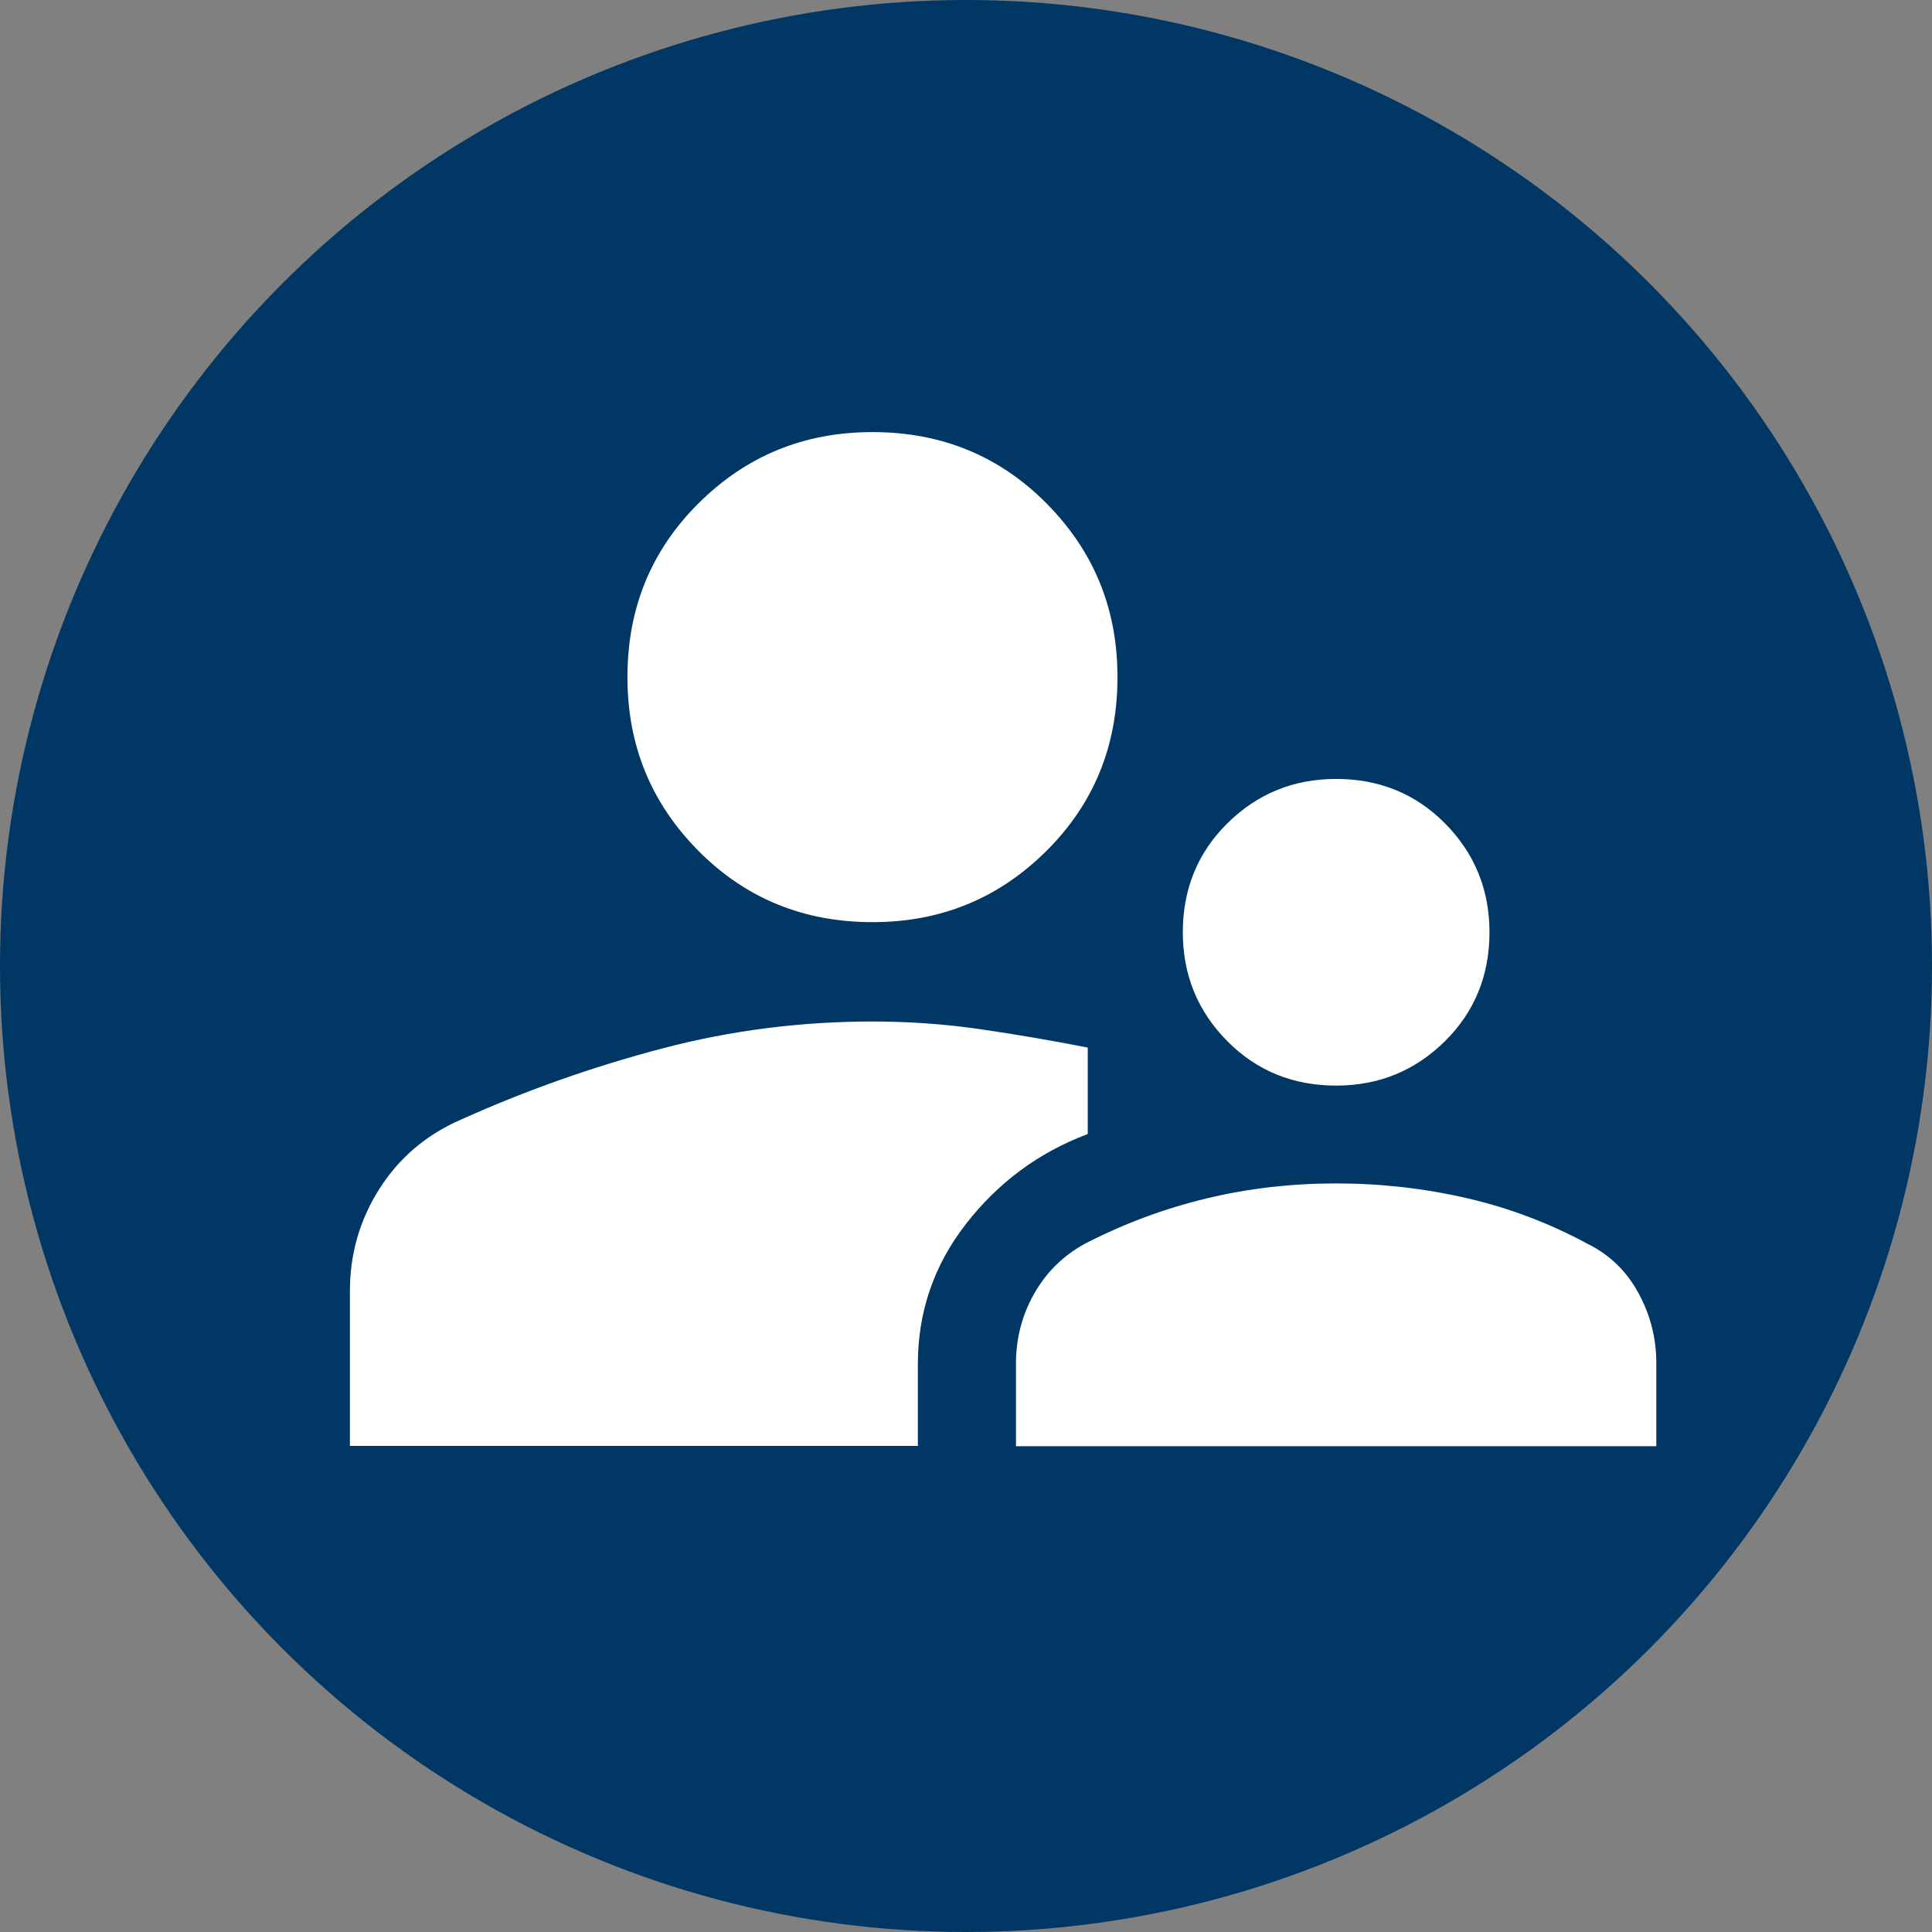
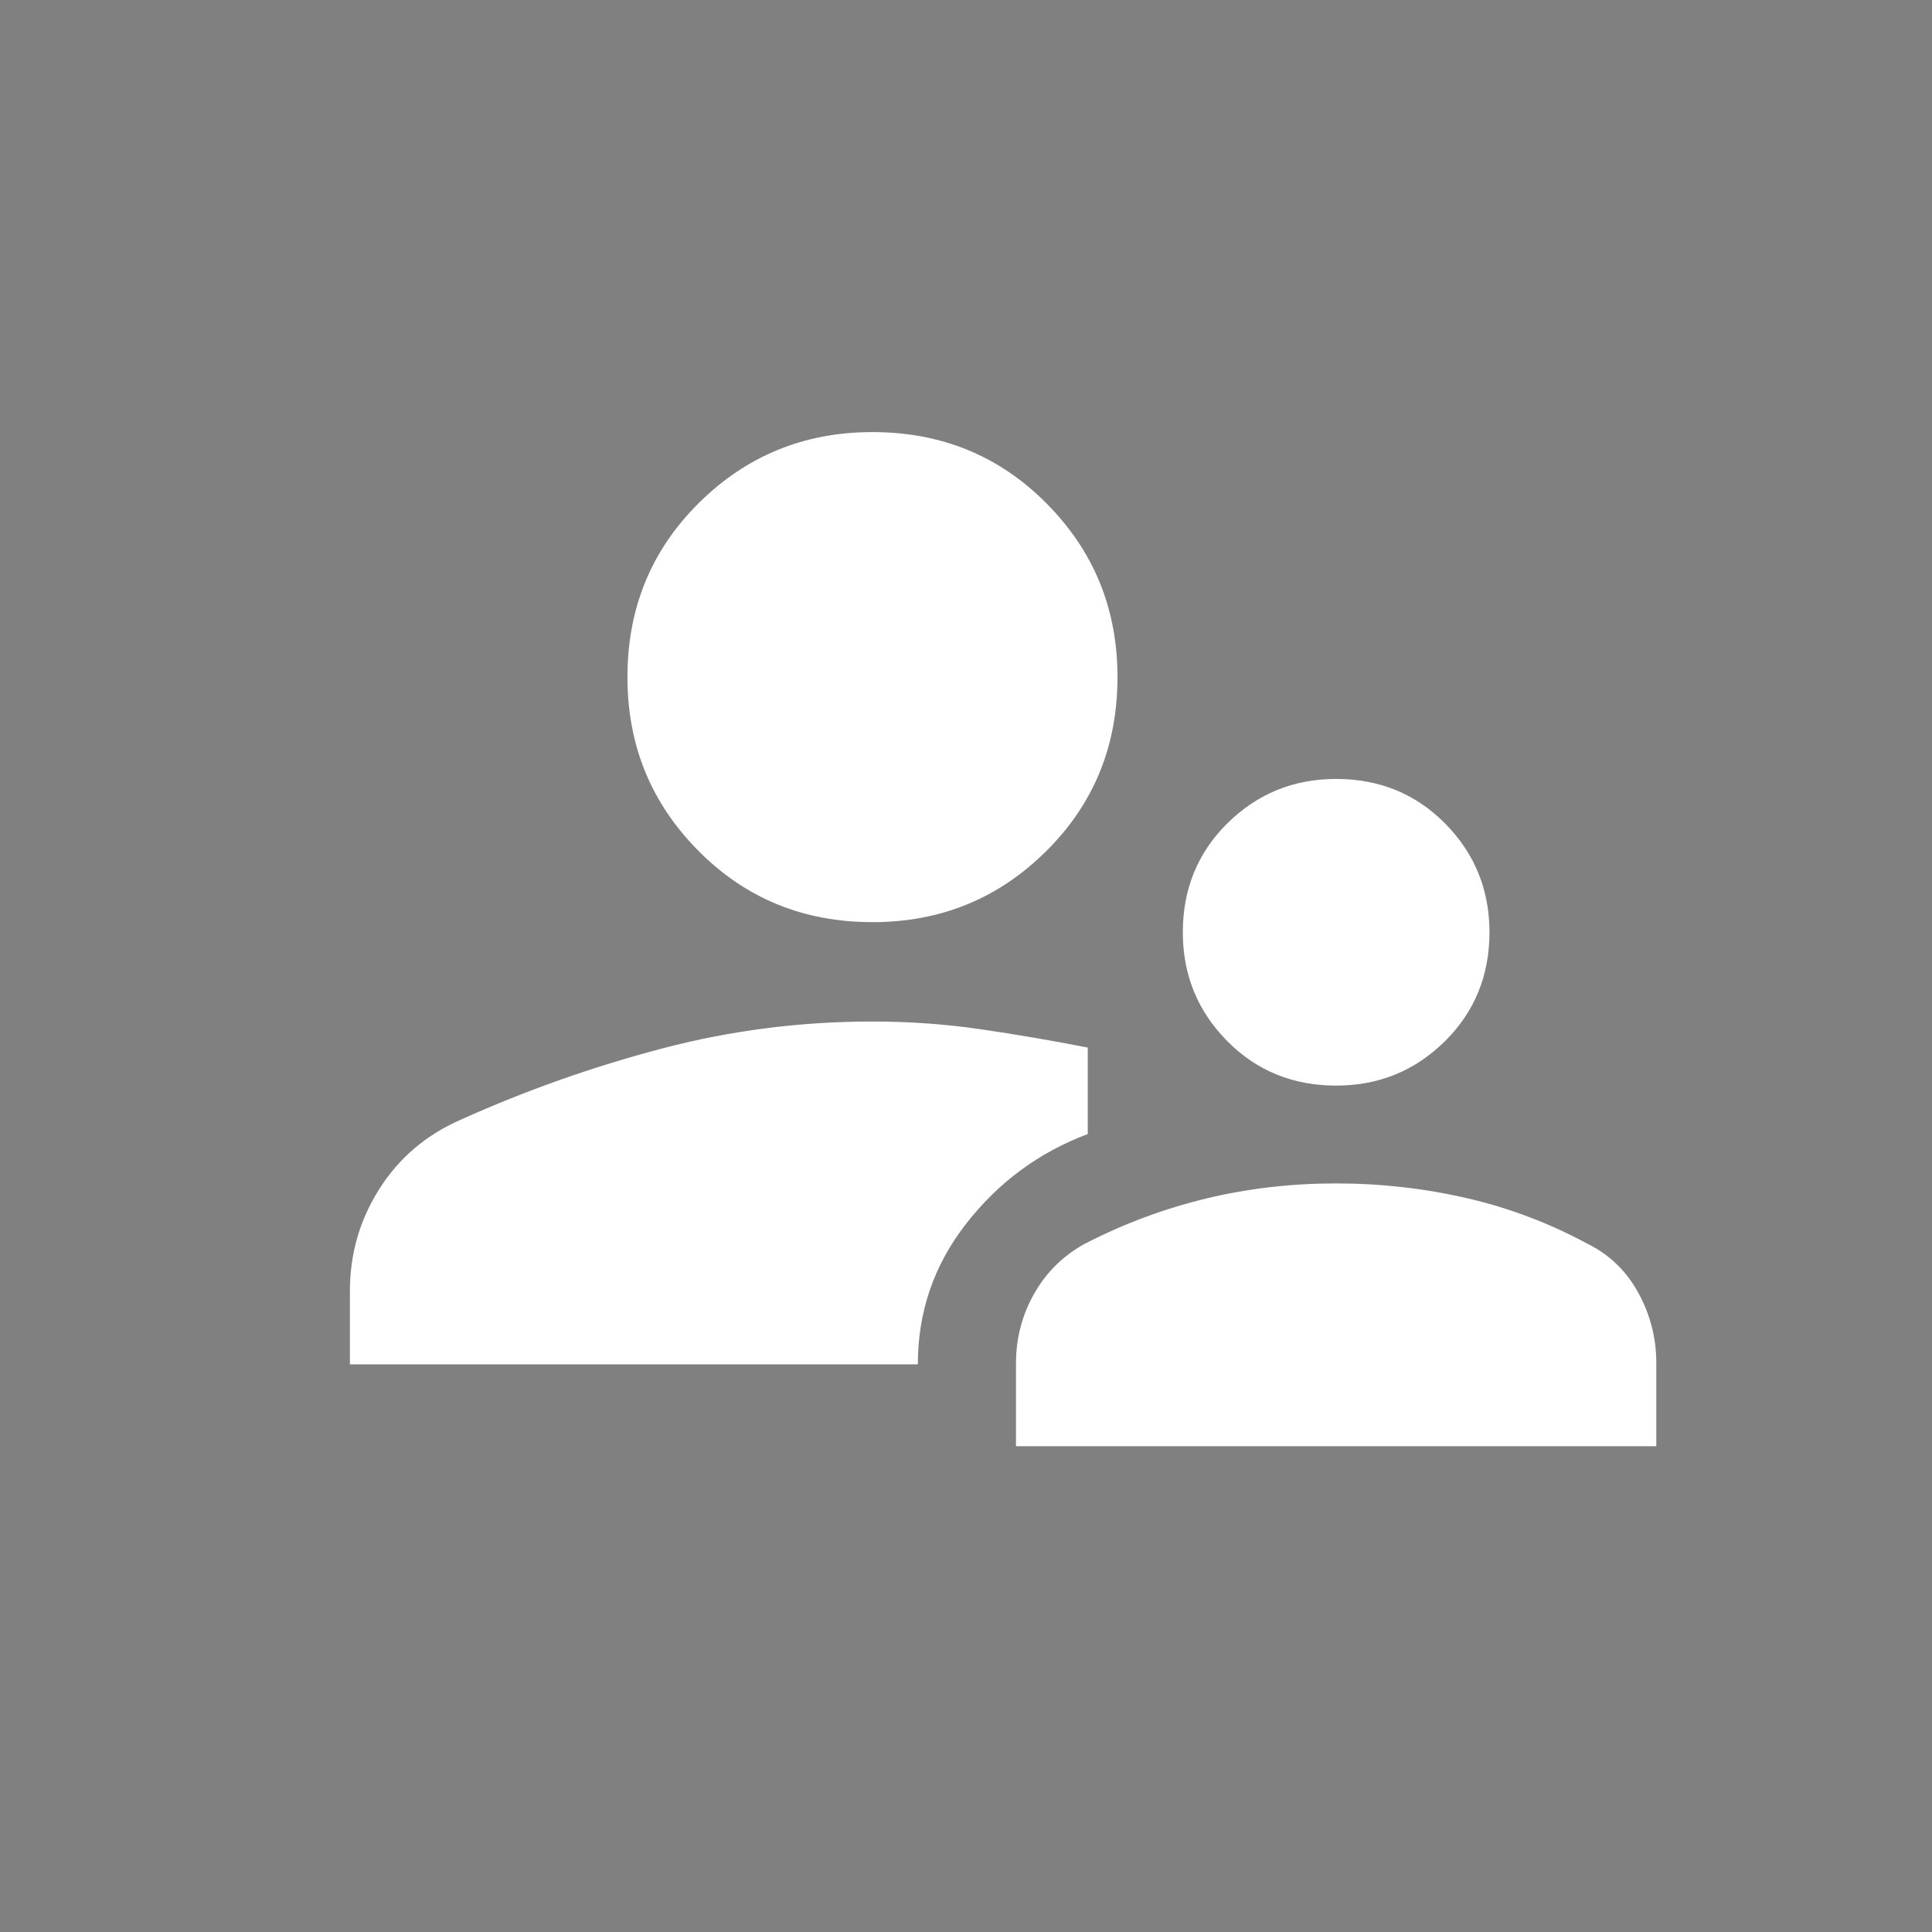
<svg xmlns="http://www.w3.org/2000/svg" id="Vrstva_2" data-name="Vrstva 2" viewBox="0 0 63 63">
  <rect x="0" y="0" width="63" height="63" fill="#808080" stroke="none" />
  <defs>
    <style>
      .cls-1 {
        fill: #003765;
      }

      .cls-2 {
        fill: #fff;
      }
    </style>
  </defs>
  <g id="Vrstva_1-2" data-name="Vrstva 1">
-     <circle class="cls-1" cx="31.5" cy="31.5" r="31.5" />
-     <path class="cls-2" d="M11.41,47.16v-5.06c0-1.21.32-2.32.96-3.33s1.53-1.77,2.66-2.26c2.13-.96,4.32-1.73,6.56-2.32,2.24-.59,4.53-.88,6.86-.88,1.17,0,2.34.08,3.51.25,1.17.17,2.34.37,3.51.6v2.82c-1.6.6-2.92,1.58-3.97,2.93s-1.57,2.87-1.57,4.58v2.66H11.41ZM33.13,47.16v-2.71c0-.81.2-1.57.59-2.26.39-.69.94-1.24,1.65-1.63,1.28-.66,2.6-1.15,3.97-1.48s2.78-.49,4.23-.49,2.87.16,4.26.48,2.7.82,3.94,1.49c.71.35,1.26.88,1.65,1.59.39.71.59,1.47.59,2.3v2.71h-20.87ZM43.57,35.4c-1.4,0-2.59-.48-3.55-1.45s-1.45-2.15-1.45-3.55.48-2.59,1.45-3.55,2.15-1.45,3.55-1.45,2.59.48,3.55,1.45,1.45,2.15,1.45,3.55-.48,2.59-1.45,3.55-2.15,1.45-3.55,1.45ZM28.45,30.07c-2.24,0-4.13-.77-5.67-2.32s-2.32-3.43-2.32-5.67.77-4.13,2.32-5.67,3.43-2.32,5.67-2.32,4.13.77,5.67,2.32,2.32,3.43,2.32,5.67-.77,4.13-2.32,5.67-3.43,2.32-5.67,2.32Z" />
+     <path class="cls-2" d="M11.41,47.16v-5.06c0-1.21.32-2.32.96-3.33s1.53-1.77,2.66-2.26c2.13-.96,4.32-1.73,6.56-2.32,2.24-.59,4.53-.88,6.86-.88,1.17,0,2.34.08,3.51.25,1.17.17,2.34.37,3.51.6v2.82c-1.6.6-2.92,1.58-3.97,2.93s-1.57,2.87-1.57,4.58H11.41ZM33.13,47.16v-2.71c0-.81.2-1.57.59-2.26.39-.69.94-1.24,1.65-1.63,1.28-.66,2.6-1.15,3.97-1.48s2.78-.49,4.23-.49,2.87.16,4.26.48,2.7.82,3.94,1.49c.71.35,1.26.88,1.65,1.59.39.71.59,1.47.59,2.3v2.71h-20.87ZM43.57,35.4c-1.4,0-2.59-.48-3.55-1.45s-1.45-2.15-1.45-3.55.48-2.59,1.45-3.55,2.15-1.45,3.55-1.45,2.59.48,3.55,1.45,1.45,2.15,1.45,3.55-.48,2.59-1.45,3.55-2.15,1.45-3.55,1.45ZM28.45,30.07c-2.24,0-4.13-.77-5.67-2.32s-2.32-3.43-2.32-5.67.77-4.13,2.32-5.67,3.43-2.32,5.67-2.32,4.13.77,5.67,2.32,2.32,3.43,2.32,5.67-.77,4.13-2.32,5.67-3.43,2.32-5.67,2.32Z" />
  </g>
</svg>